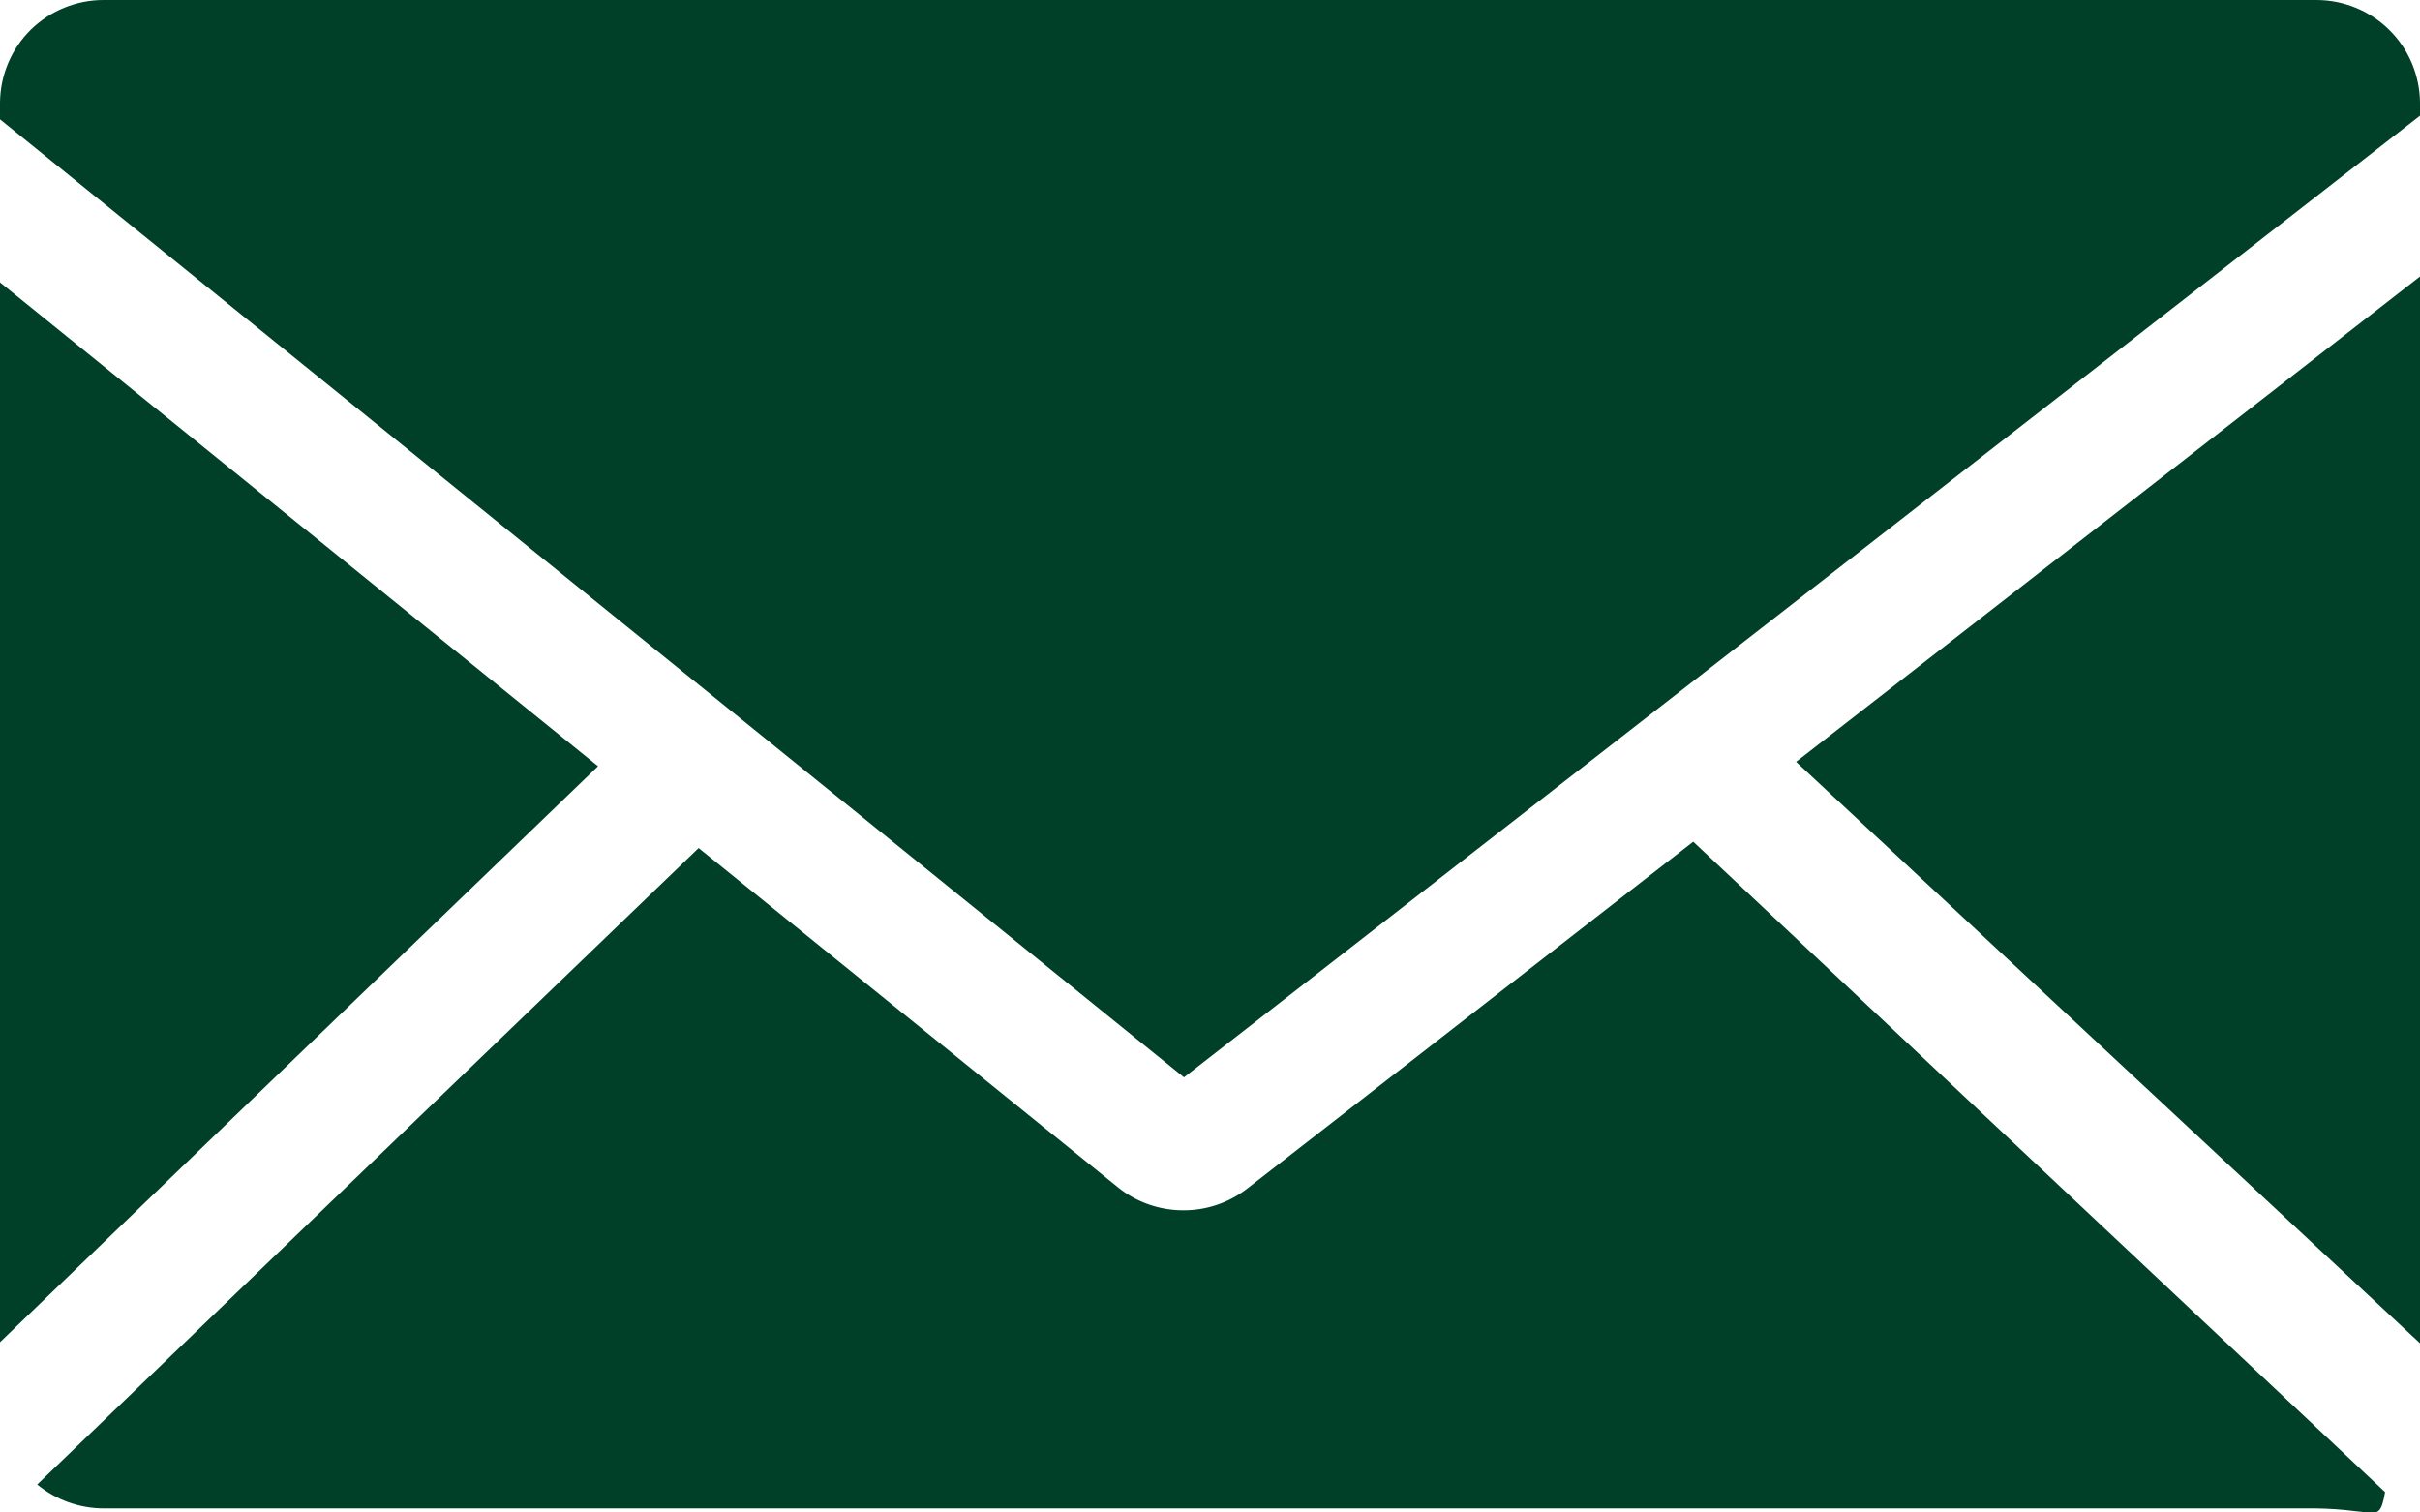
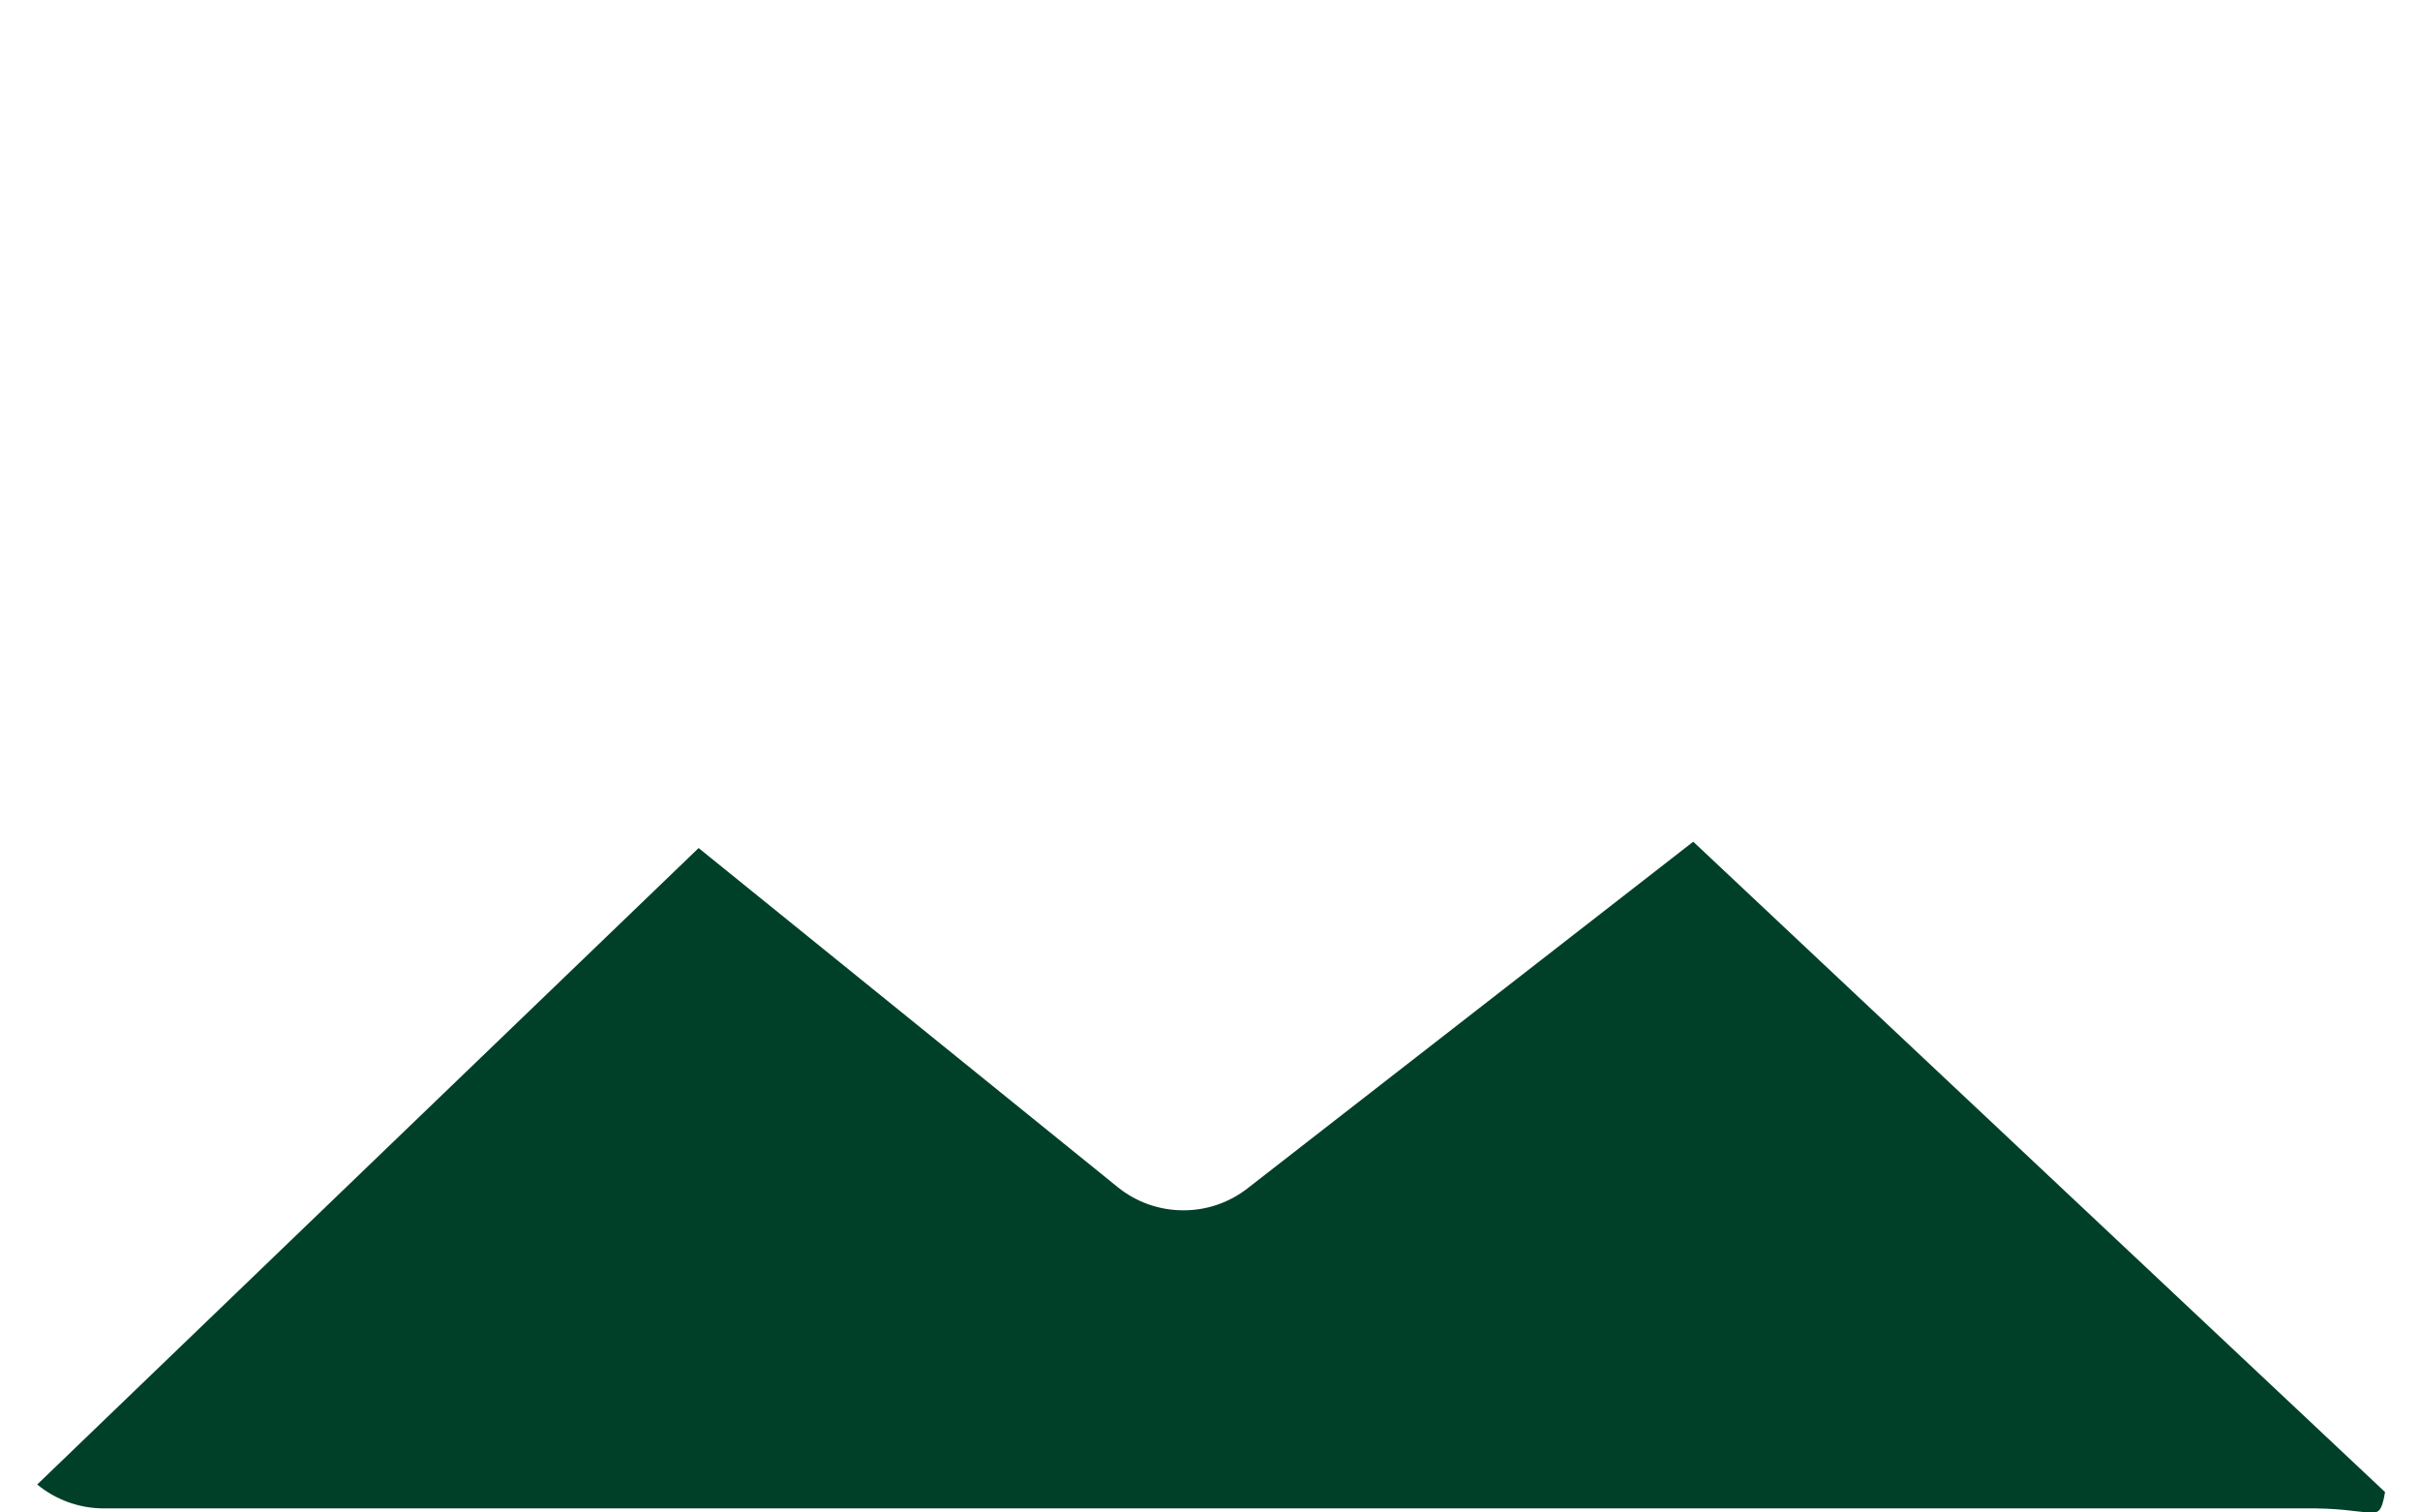
<svg xmlns="http://www.w3.org/2000/svg" width="16" height="10" viewBox="0 0 16 10" fill="none">
-   <path d="M16 8.881V1.828L11.875 5.037L16 8.881Z" fill="#004029" />
-   <path d="M0 1.867V8.874L3.954 5.066L0 1.867Z" fill="#004029" />
+   <path d="M16 8.881V1.828L16 8.881Z" fill="#004029" />
  <path d="M8.248 7.857C8.125 7.953 7.973 8.004 7.818 8.002C7.662 8.001 7.511 7.947 7.39 7.849L4.619 5.607L0.246 9.815C0.37 9.917 0.526 9.973 0.686 9.973H15.31C15.397 9.974 15.484 9.98 15.57 9.991C15.607 9.996 15.644 9.999 15.681 10C15.721 10 15.747 10 15.769 9.865L11.195 5.565L8.248 7.857Z" fill="#004029" />
-   <path d="M15.315 1.19176e-05H0.688C0.507 -0.001 0.333 0.07 0.204 0.196C0.075 0.323 0.002 0.496 0 0.677V0.789L7.828 7.123L16 0.765V0.677C15.998 0.497 15.925 0.324 15.797 0.198C15.669 0.071 15.495 -0 15.315 1.19176e-05Z" fill="#004029" />
</svg>